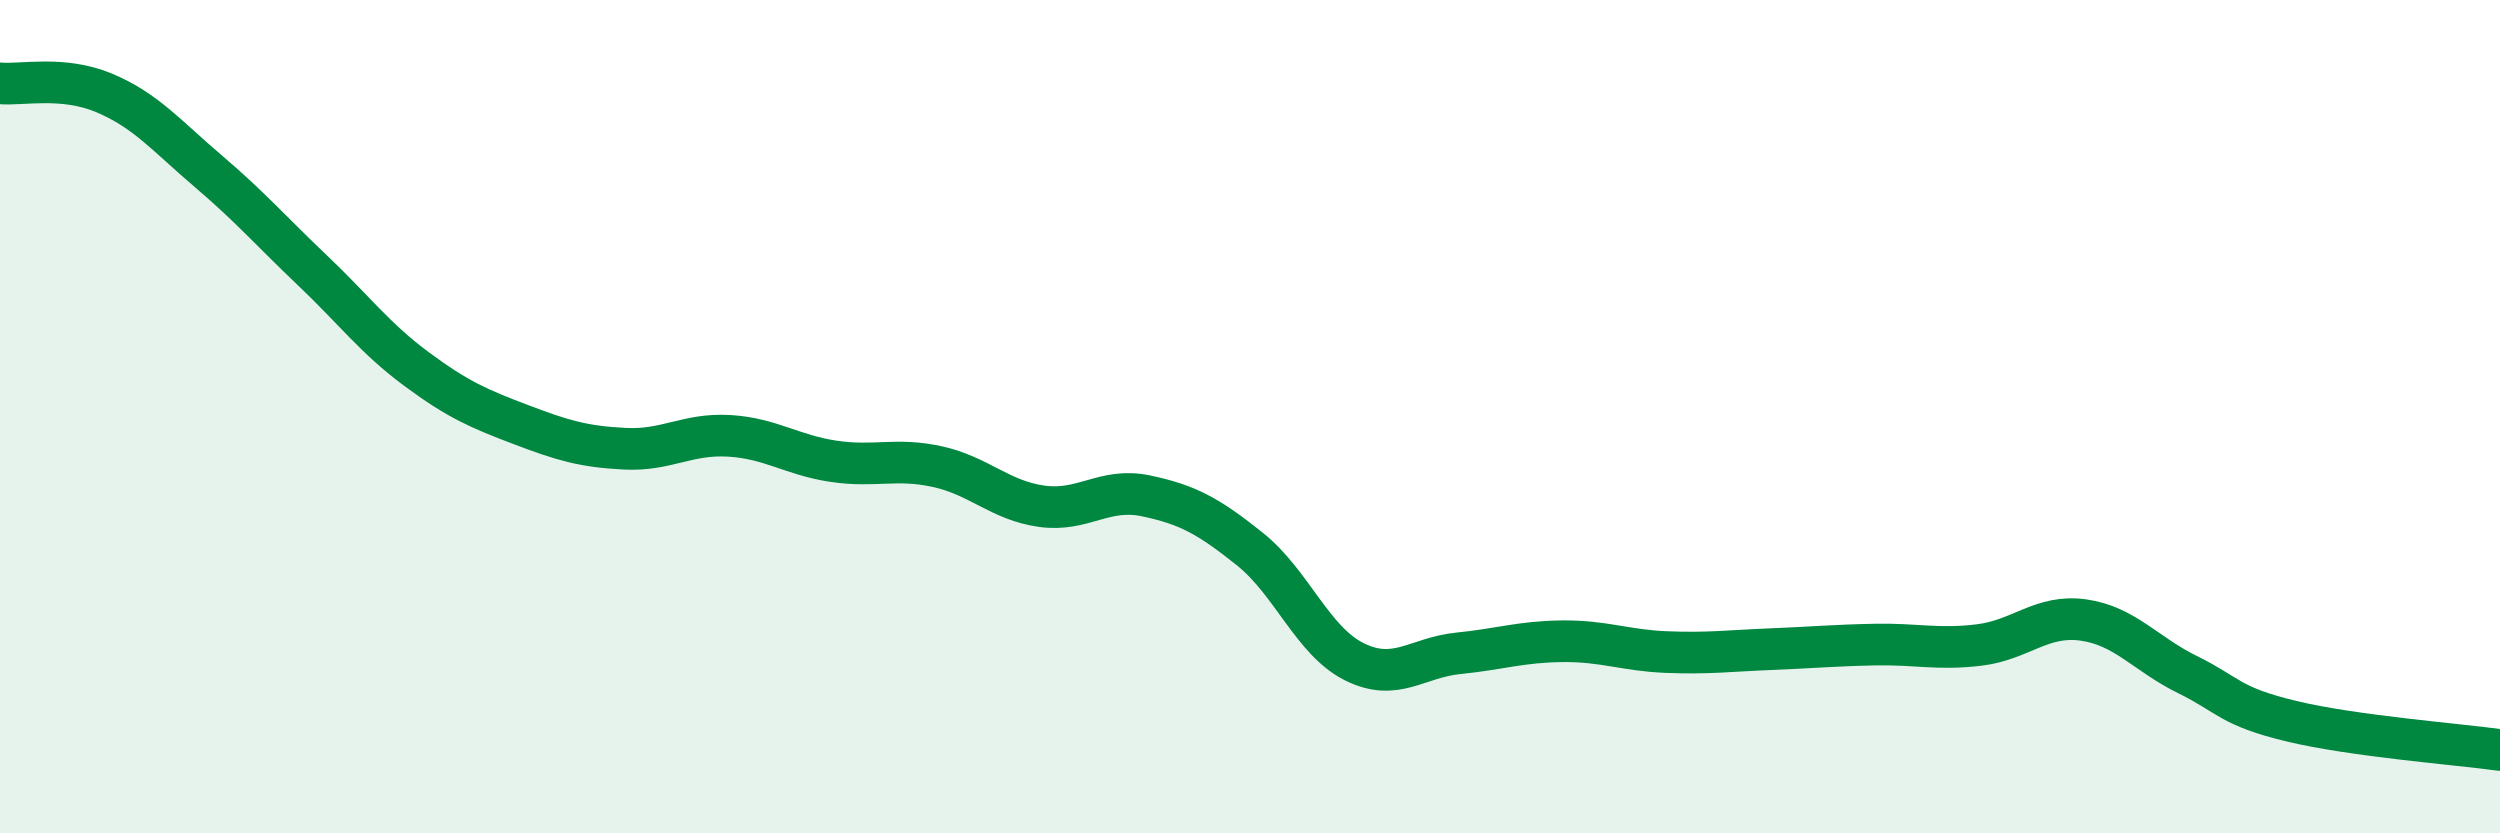
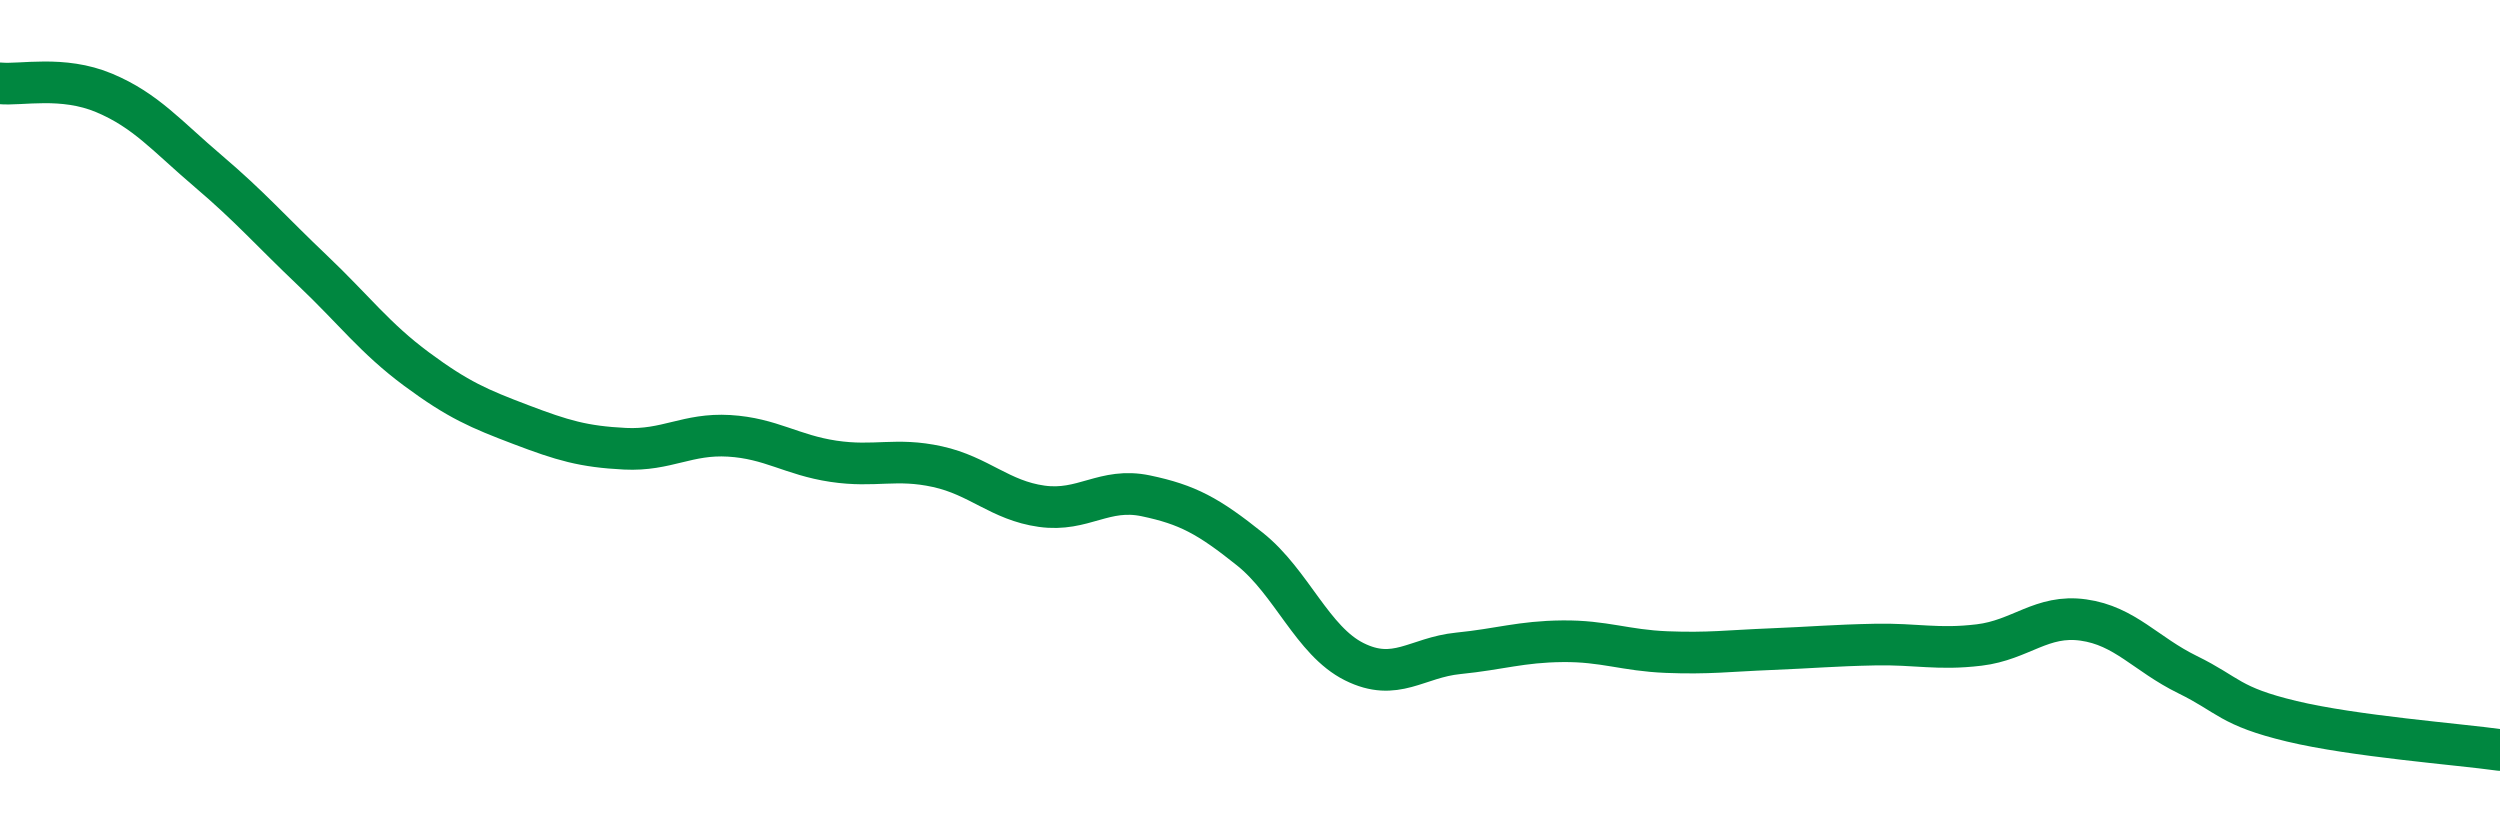
<svg xmlns="http://www.w3.org/2000/svg" width="60" height="20" viewBox="0 0 60 20">
-   <path d="M 0,2 C 0.5,2.05 1.5,1.81 2.5,2.23 C 3.5,2.65 4,3.26 5,4.11 C 6,4.96 6.5,5.54 7.5,6.49 C 8.5,7.44 9,8.12 10,8.86 C 11,9.6 11.5,9.81 12.5,10.19 C 13.5,10.57 14,10.72 15,10.77 C 16,10.82 16.5,10.4 17.5,10.46 C 18.5,10.52 19,10.92 20,11.07 C 21,11.22 21.5,10.98 22.5,11.2 C 23.5,11.42 24,12.01 25,12.15 C 26,12.29 26.5,11.69 27.5,11.9 C 28.5,12.11 29,12.38 30,13.18 C 31,13.98 31.5,15.38 32.5,15.88 C 33.5,16.38 34,15.78 35,15.68 C 36,15.58 36.5,15.4 37.5,15.39 C 38.5,15.38 39,15.61 40,15.65 C 41,15.69 41.5,15.62 42.5,15.58 C 43.5,15.54 44,15.49 45,15.47 C 46,15.45 46.5,15.6 47.5,15.48 C 48.5,15.36 49,14.74 50,14.88 C 51,15.02 51.5,15.7 52.5,16.19 C 53.5,16.68 53.5,16.95 55,17.31 C 56.5,17.67 59,17.86 60,18L60 20L0 20Z" fill="#008740" opacity="0.1" stroke-linecap="round" stroke-linejoin="round" />
  <path d="M 0,2 C 0.5,2.05 1.5,1.81 2.5,2.23 C 3.5,2.65 4,3.26 5,4.11 C 6,4.96 6.5,5.54 7.5,6.49 C 8.5,7.44 9,8.12 10,8.86 C 11,9.6 11.5,9.81 12.5,10.19 C 13.5,10.57 14,10.72 15,10.77 C 16,10.82 16.5,10.4 17.5,10.46 C 18.5,10.52 19,10.92 20,11.07 C 21,11.22 21.5,10.98 22.5,11.2 C 23.5,11.42 24,12.01 25,12.15 C 26,12.29 26.5,11.69 27.5,11.9 C 28.5,12.11 29,12.38 30,13.18 C 31,13.98 31.5,15.38 32.5,15.88 C 33.5,16.38 34,15.78 35,15.68 C 36,15.58 36.5,15.4 37.5,15.39 C 38.5,15.38 39,15.61 40,15.65 C 41,15.69 41.5,15.62 42.5,15.58 C 43.5,15.54 44,15.49 45,15.47 C 46,15.45 46.5,15.6 47.5,15.48 C 48.5,15.36 49,14.74 50,14.88 C 51,15.02 51.5,15.7 52.5,16.19 C 53.5,16.68 53.5,16.95 55,17.31 C 56.5,17.67 59,17.86 60,18" stroke="#008740" stroke-width="1" fill="none" stroke-linecap="round" stroke-linejoin="round" />
</svg>